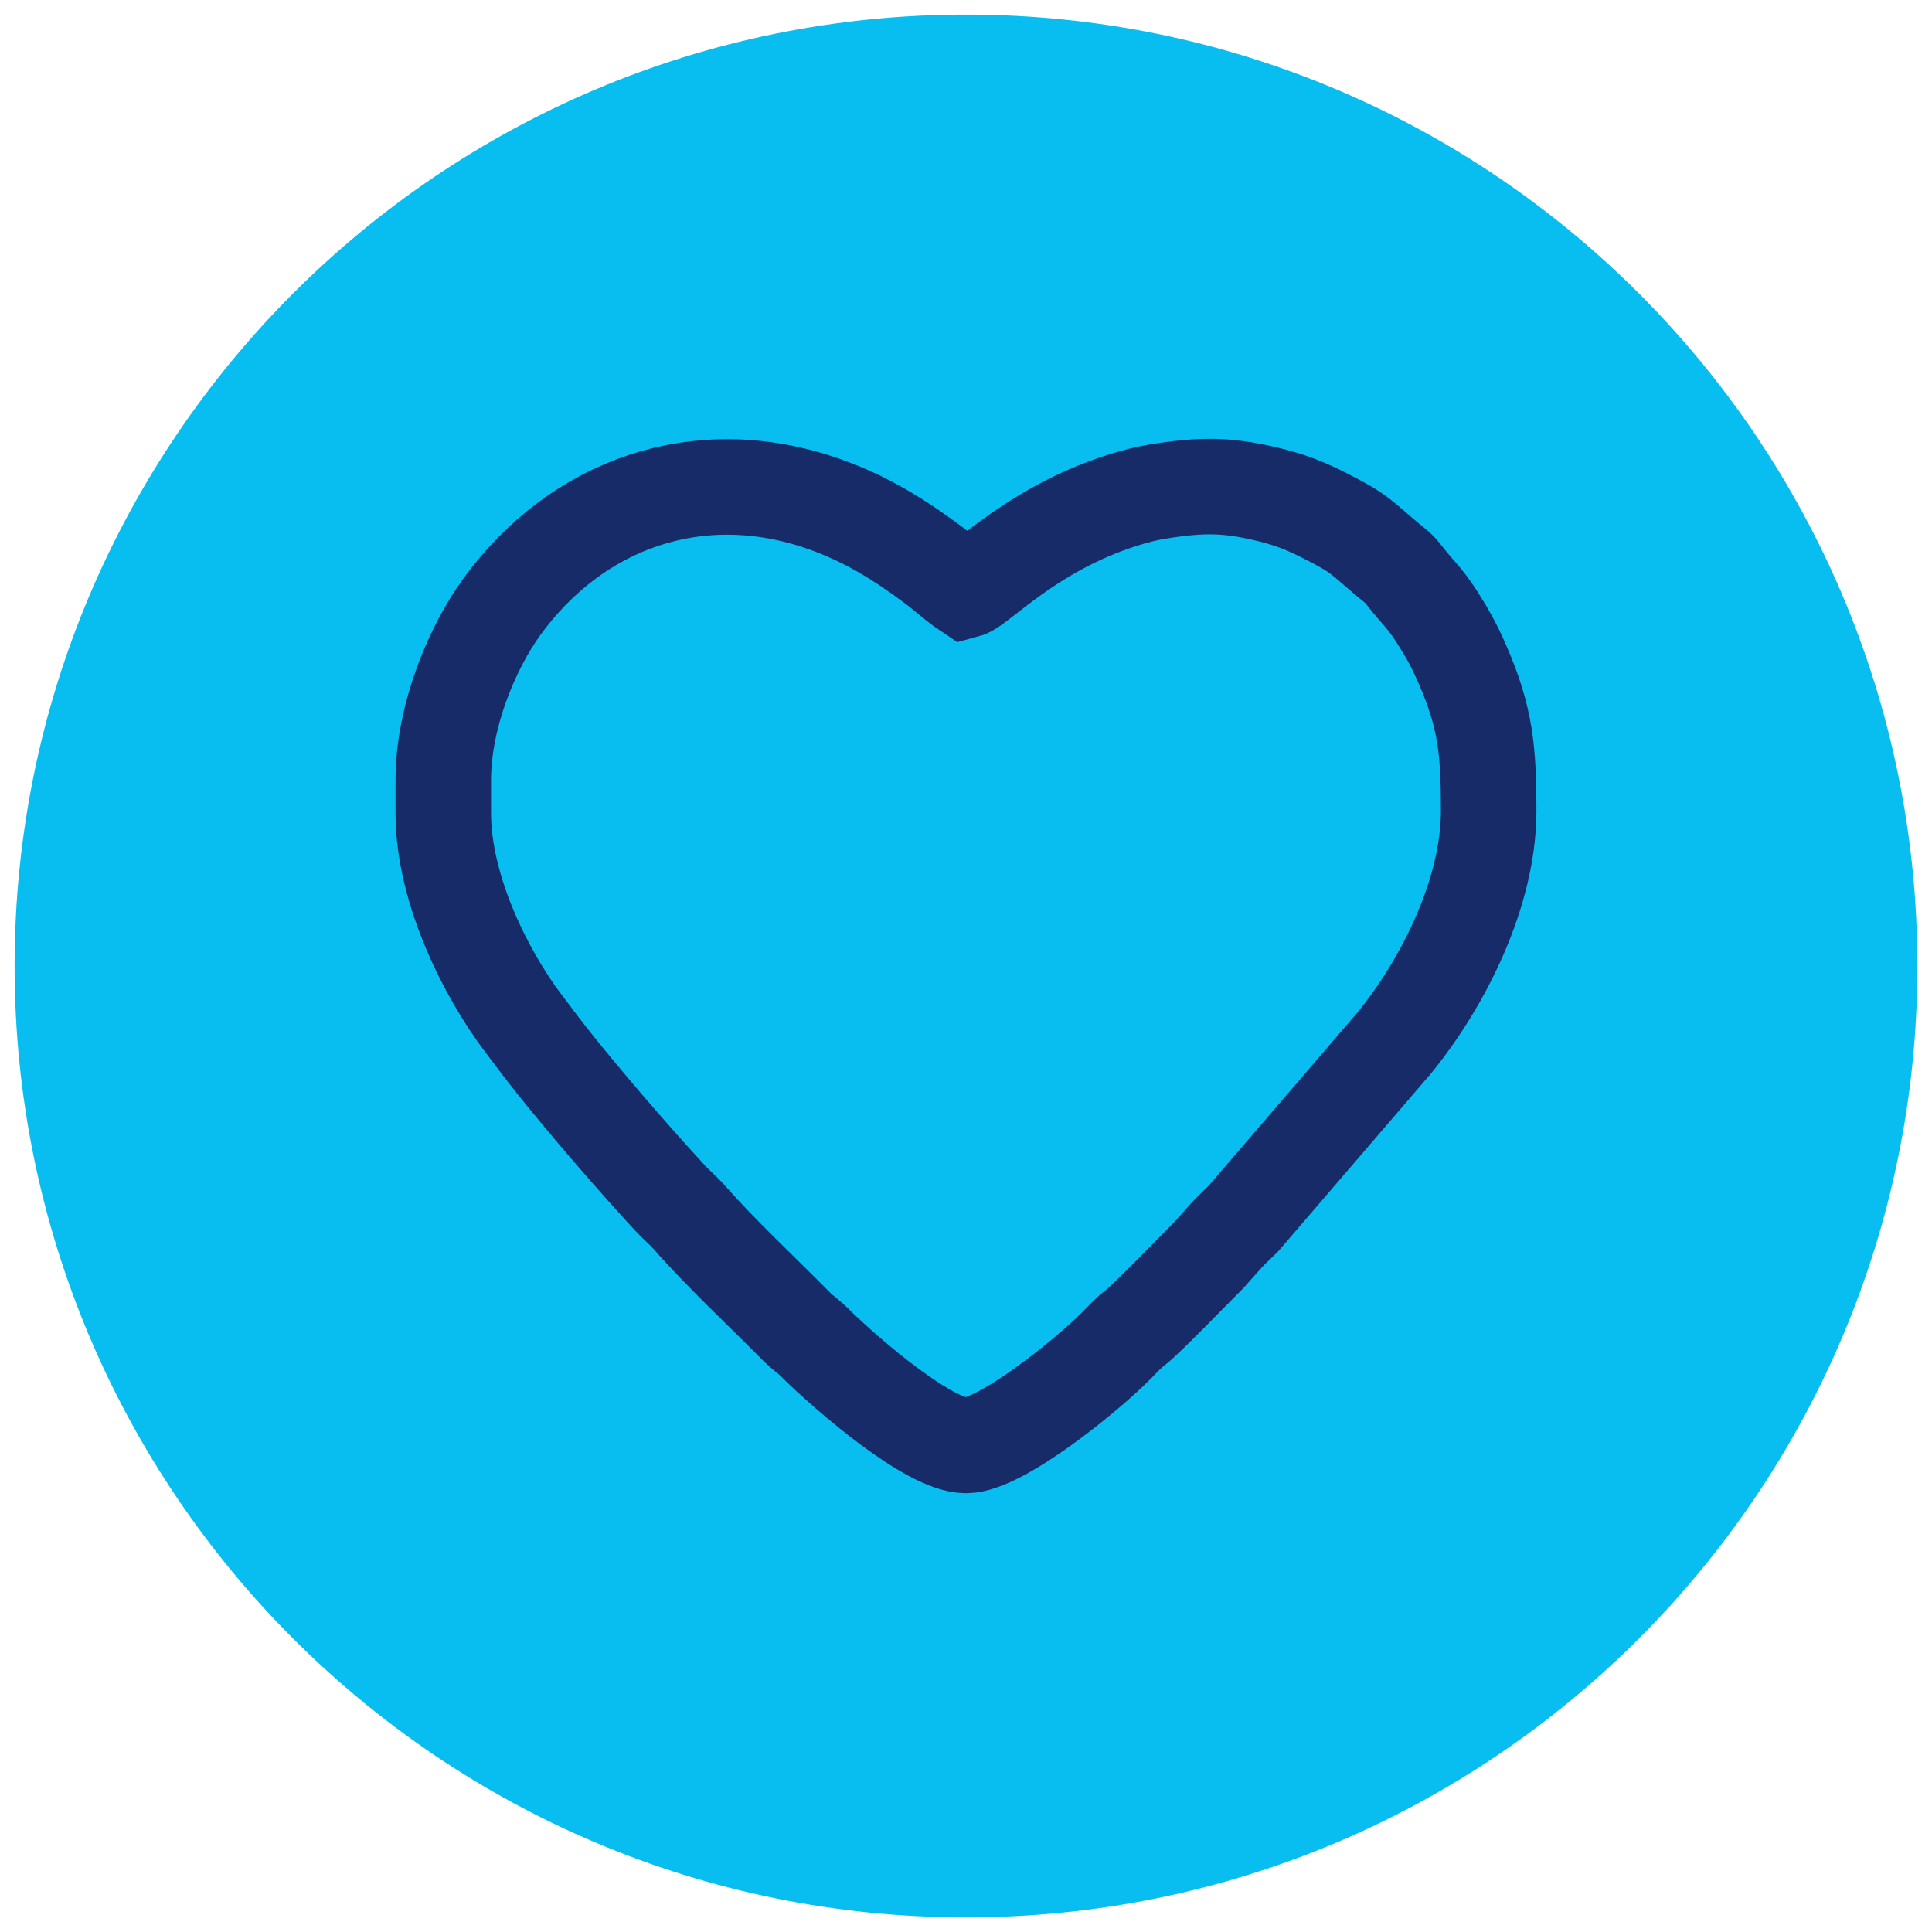
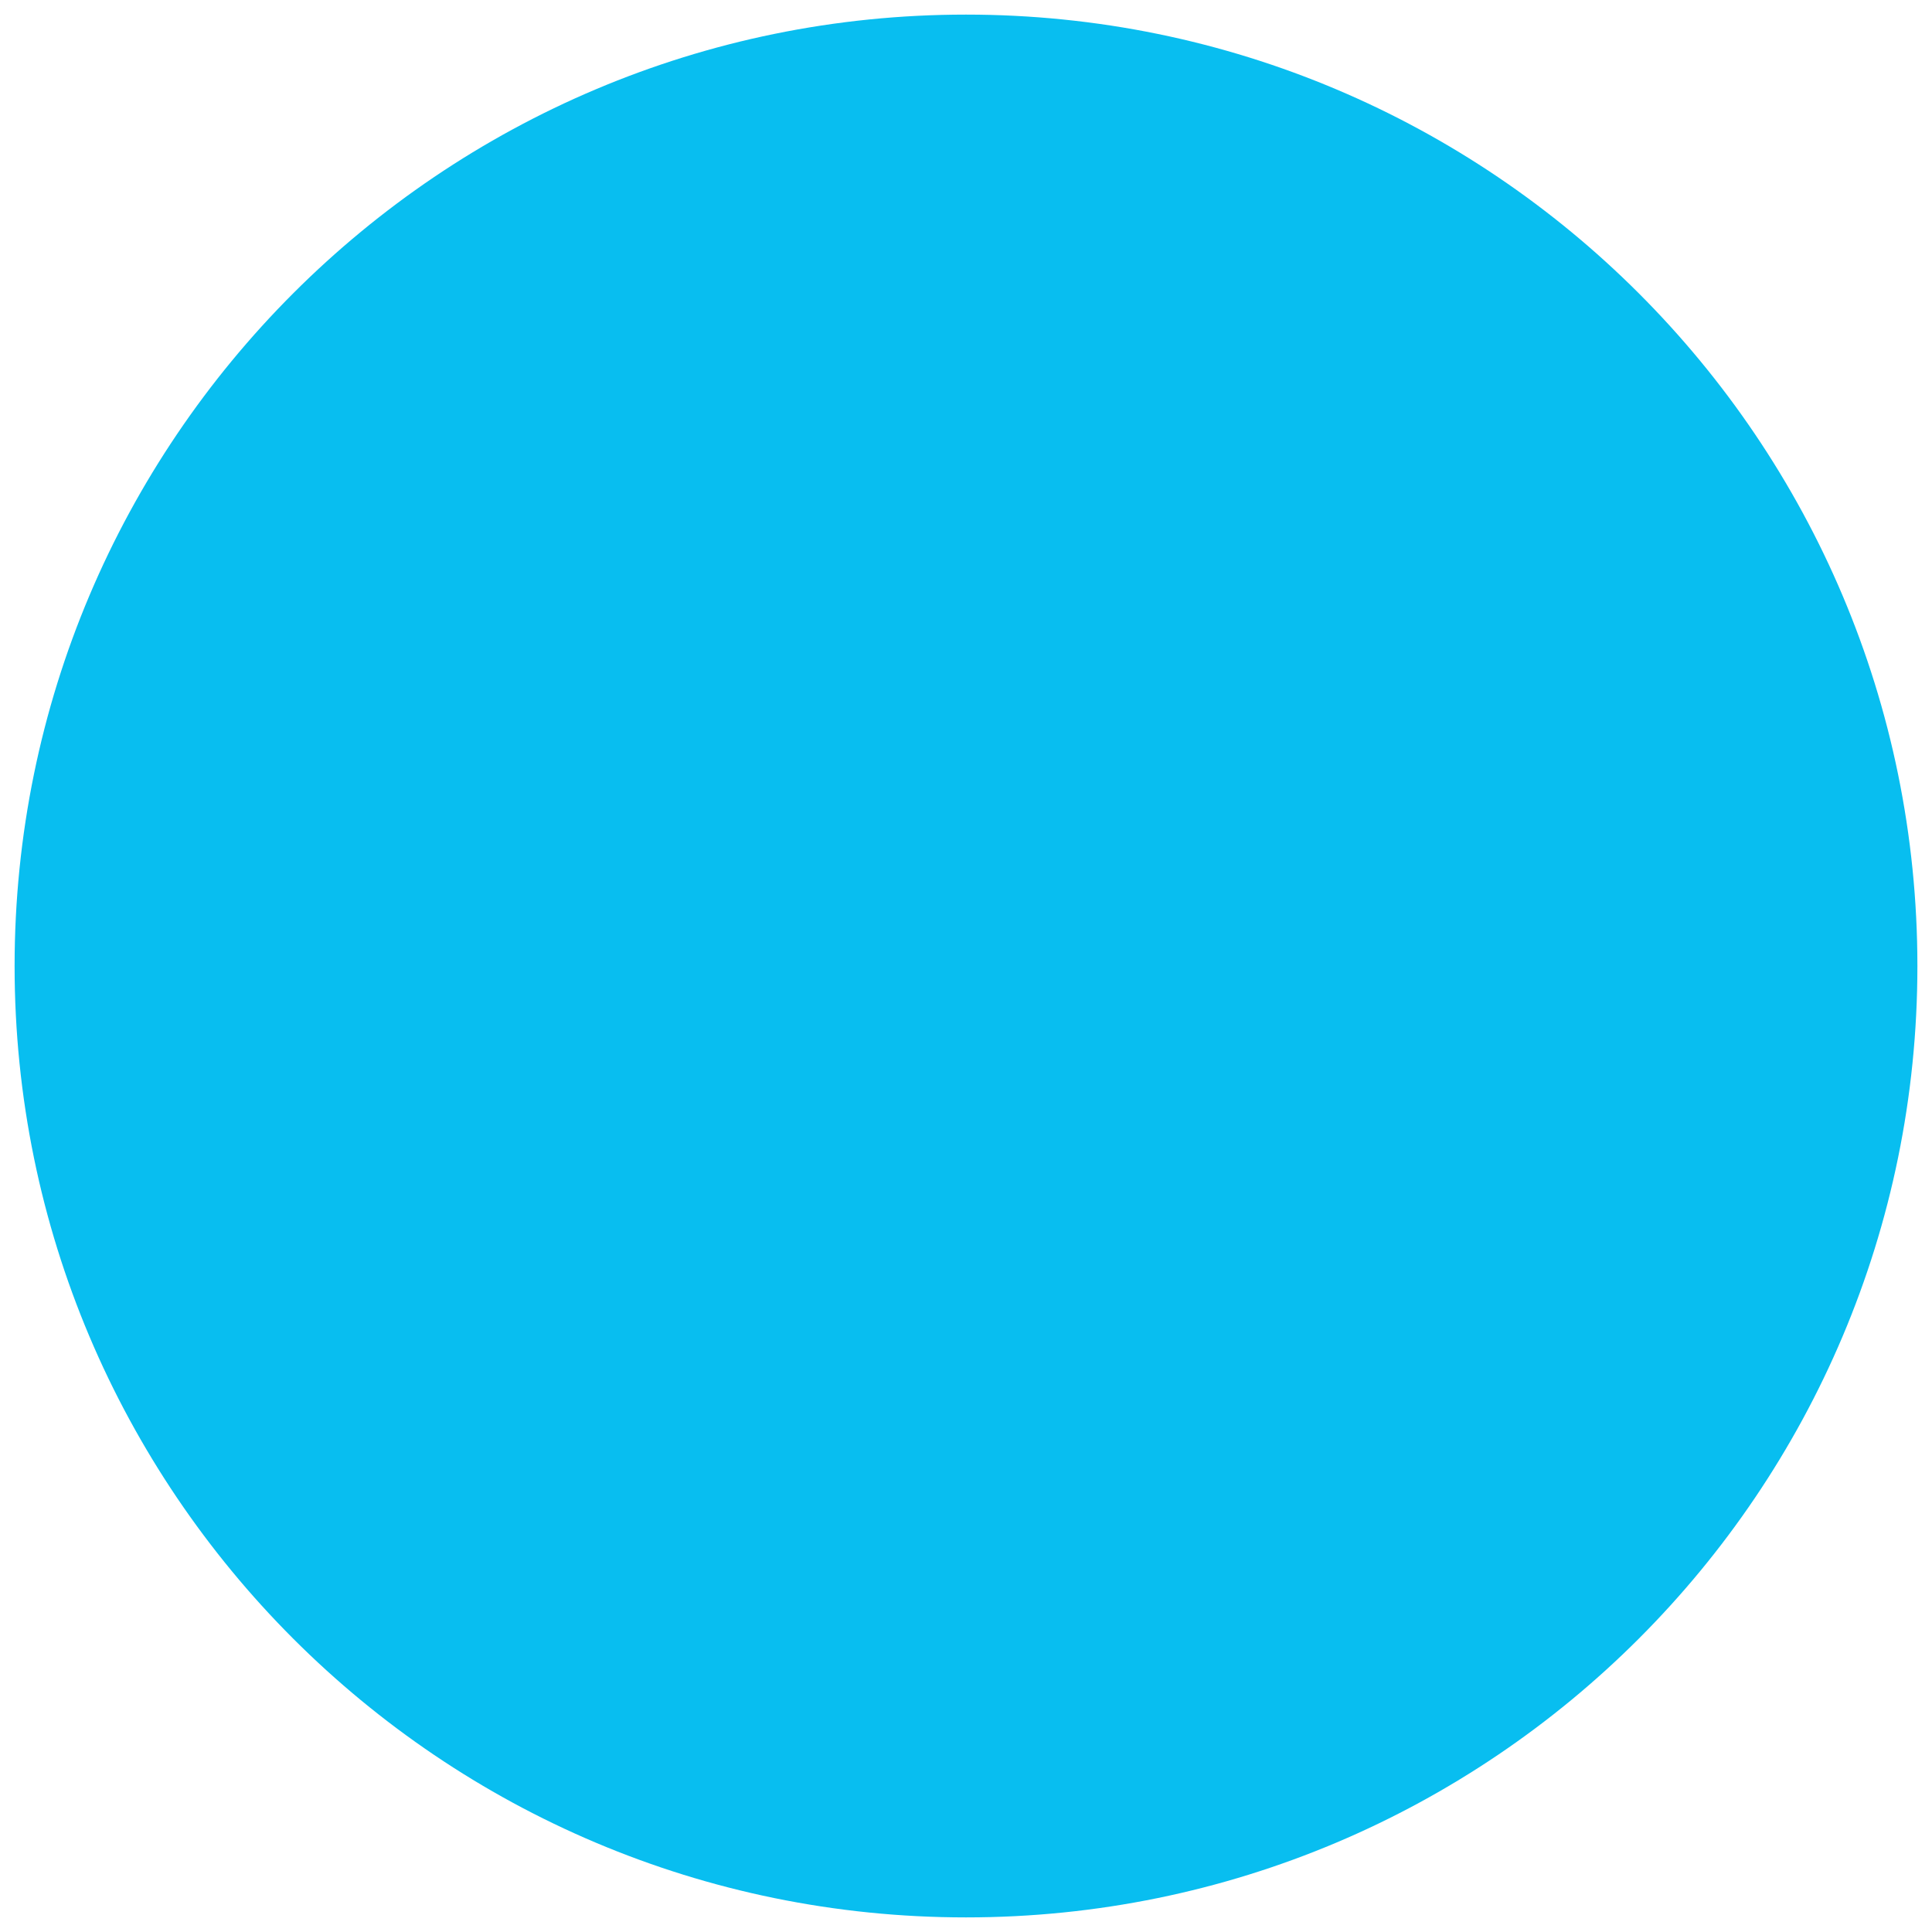
<svg xmlns="http://www.w3.org/2000/svg" version="1.1" id="Layer_1" x="0px" y="0px" width="43px" height="43px" viewBox="0 0 43 43" enable-background="new 0 0 43 43" xml:space="preserve">
  <g>
    <path fill-rule="evenodd" clip-rule="evenodd" fill="#08BEF0" d="M21.5,0.325c11.695,0,21.175,9.48,21.175,21.175   S33.194,42.675,21.5,42.675S0.325,33.194,0.325,21.5S9.805,0.325,21.5,0.325" />
-     <path fill="none" stroke="#182B69" stroke-width="2.126" stroke-miterlimit="22.926" d="M9.866,17.367v0.727   c0,1.747,0.994,3.633,1.759,4.649c0.238,0.317,0.447,0.597,0.689,0.901c0.737,0.925,1.804,2.16,2.607,3.028   c0.137,0.149,0.276,0.258,0.409,0.409c0.749,0.85,1.588,1.624,2.386,2.431c0.153,0.155,0.264,0.218,0.41,0.363   c0.745,0.737,2.561,2.296,3.373,2.296c0.761,0,2.677-1.544,3.352-2.227c0.145-0.147,0.263-0.278,0.42-0.398   c0.25-0.191,1.31-1.289,1.625-1.602l0.364-0.408c0.127-0.144,0.269-0.271,0.409-0.409l3.36-3.911   c1.085-1.327,2.104-3.337,2.104-5.167c0-1.34-0.065-2.076-0.589-3.273c-0.177-0.405-0.326-0.676-0.555-1.035   c-0.291-0.455-0.448-0.564-0.719-0.917c-0.149-0.195-0.208-0.22-0.396-0.377c-0.596-0.501-0.595-0.572-1.422-0.987   c-0.367-0.184-0.694-0.322-1.154-0.437c-0.874-0.218-1.43-0.243-2.308-0.117c-0.312,0.045-0.508,0.083-0.791,0.164   c-2.143,0.607-3.399,1.991-3.7,2.071c-0.246-0.165-0.464-0.372-0.714-0.558c-0.762-0.569-1.512-1.04-2.45-1.368   c-2.784-0.976-5.506-0.005-7.179,2.309C10.532,14.389,9.866,15.901,9.866,17.367z" />
  </g>
</svg>